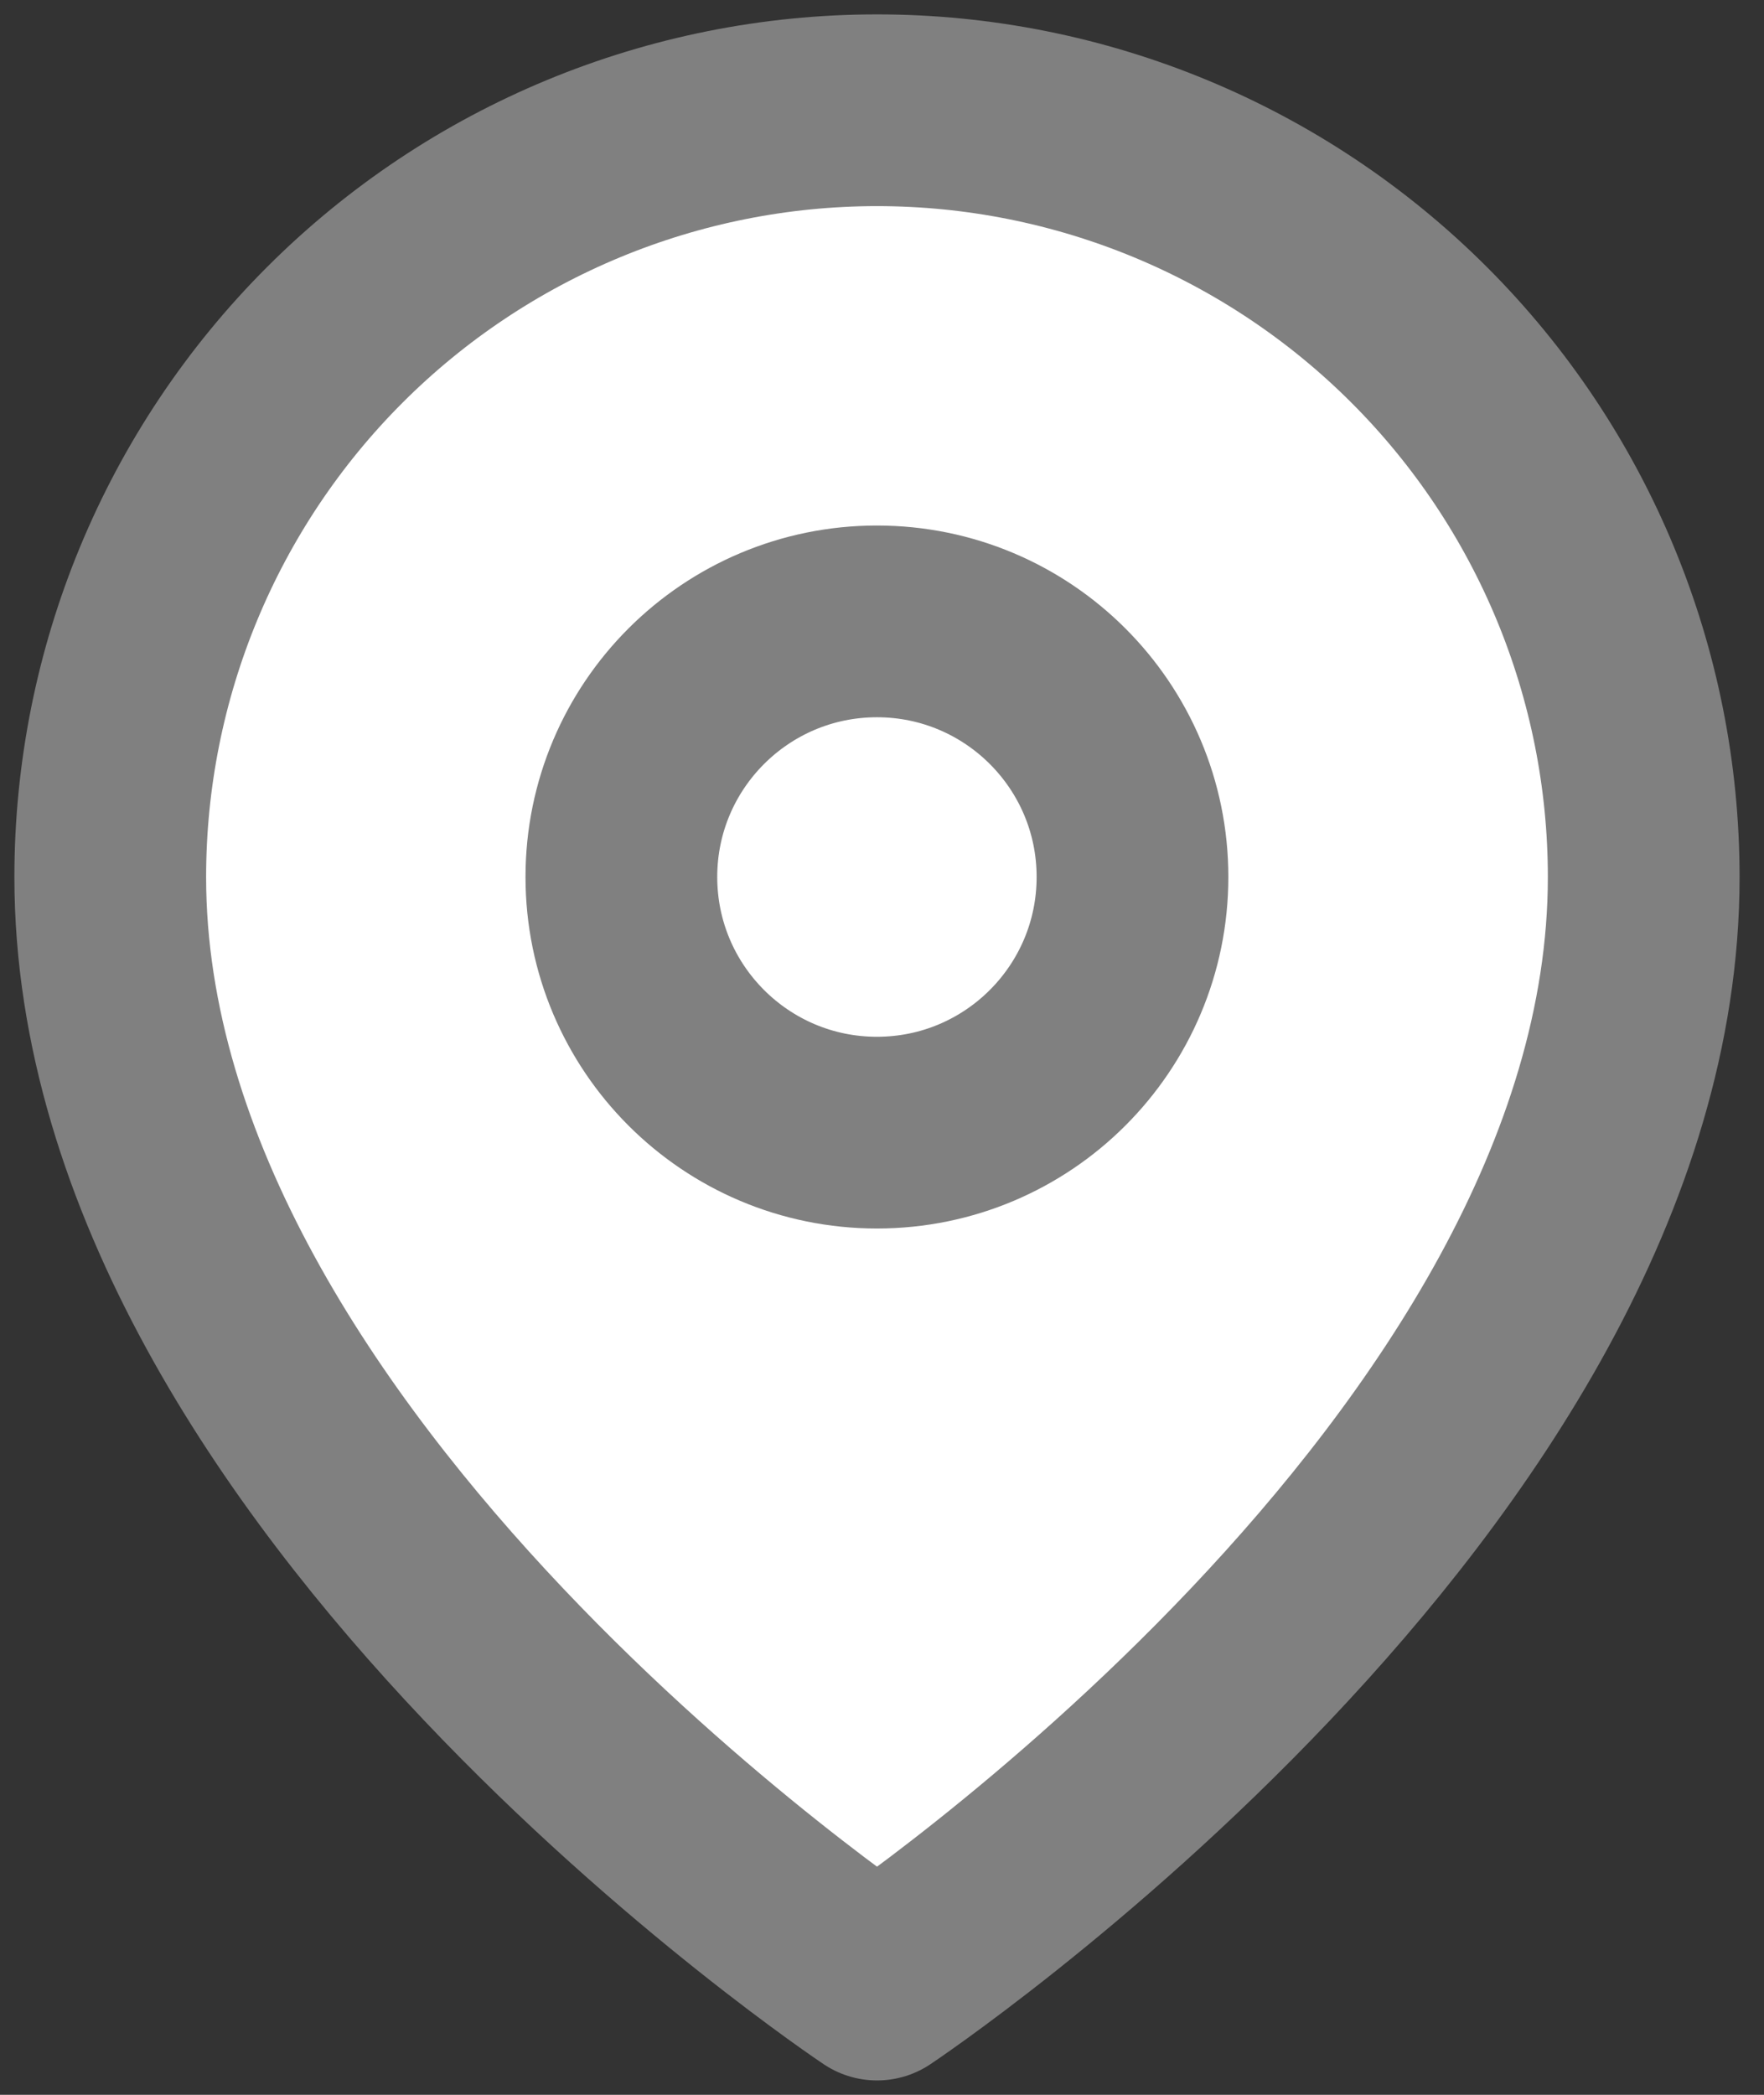
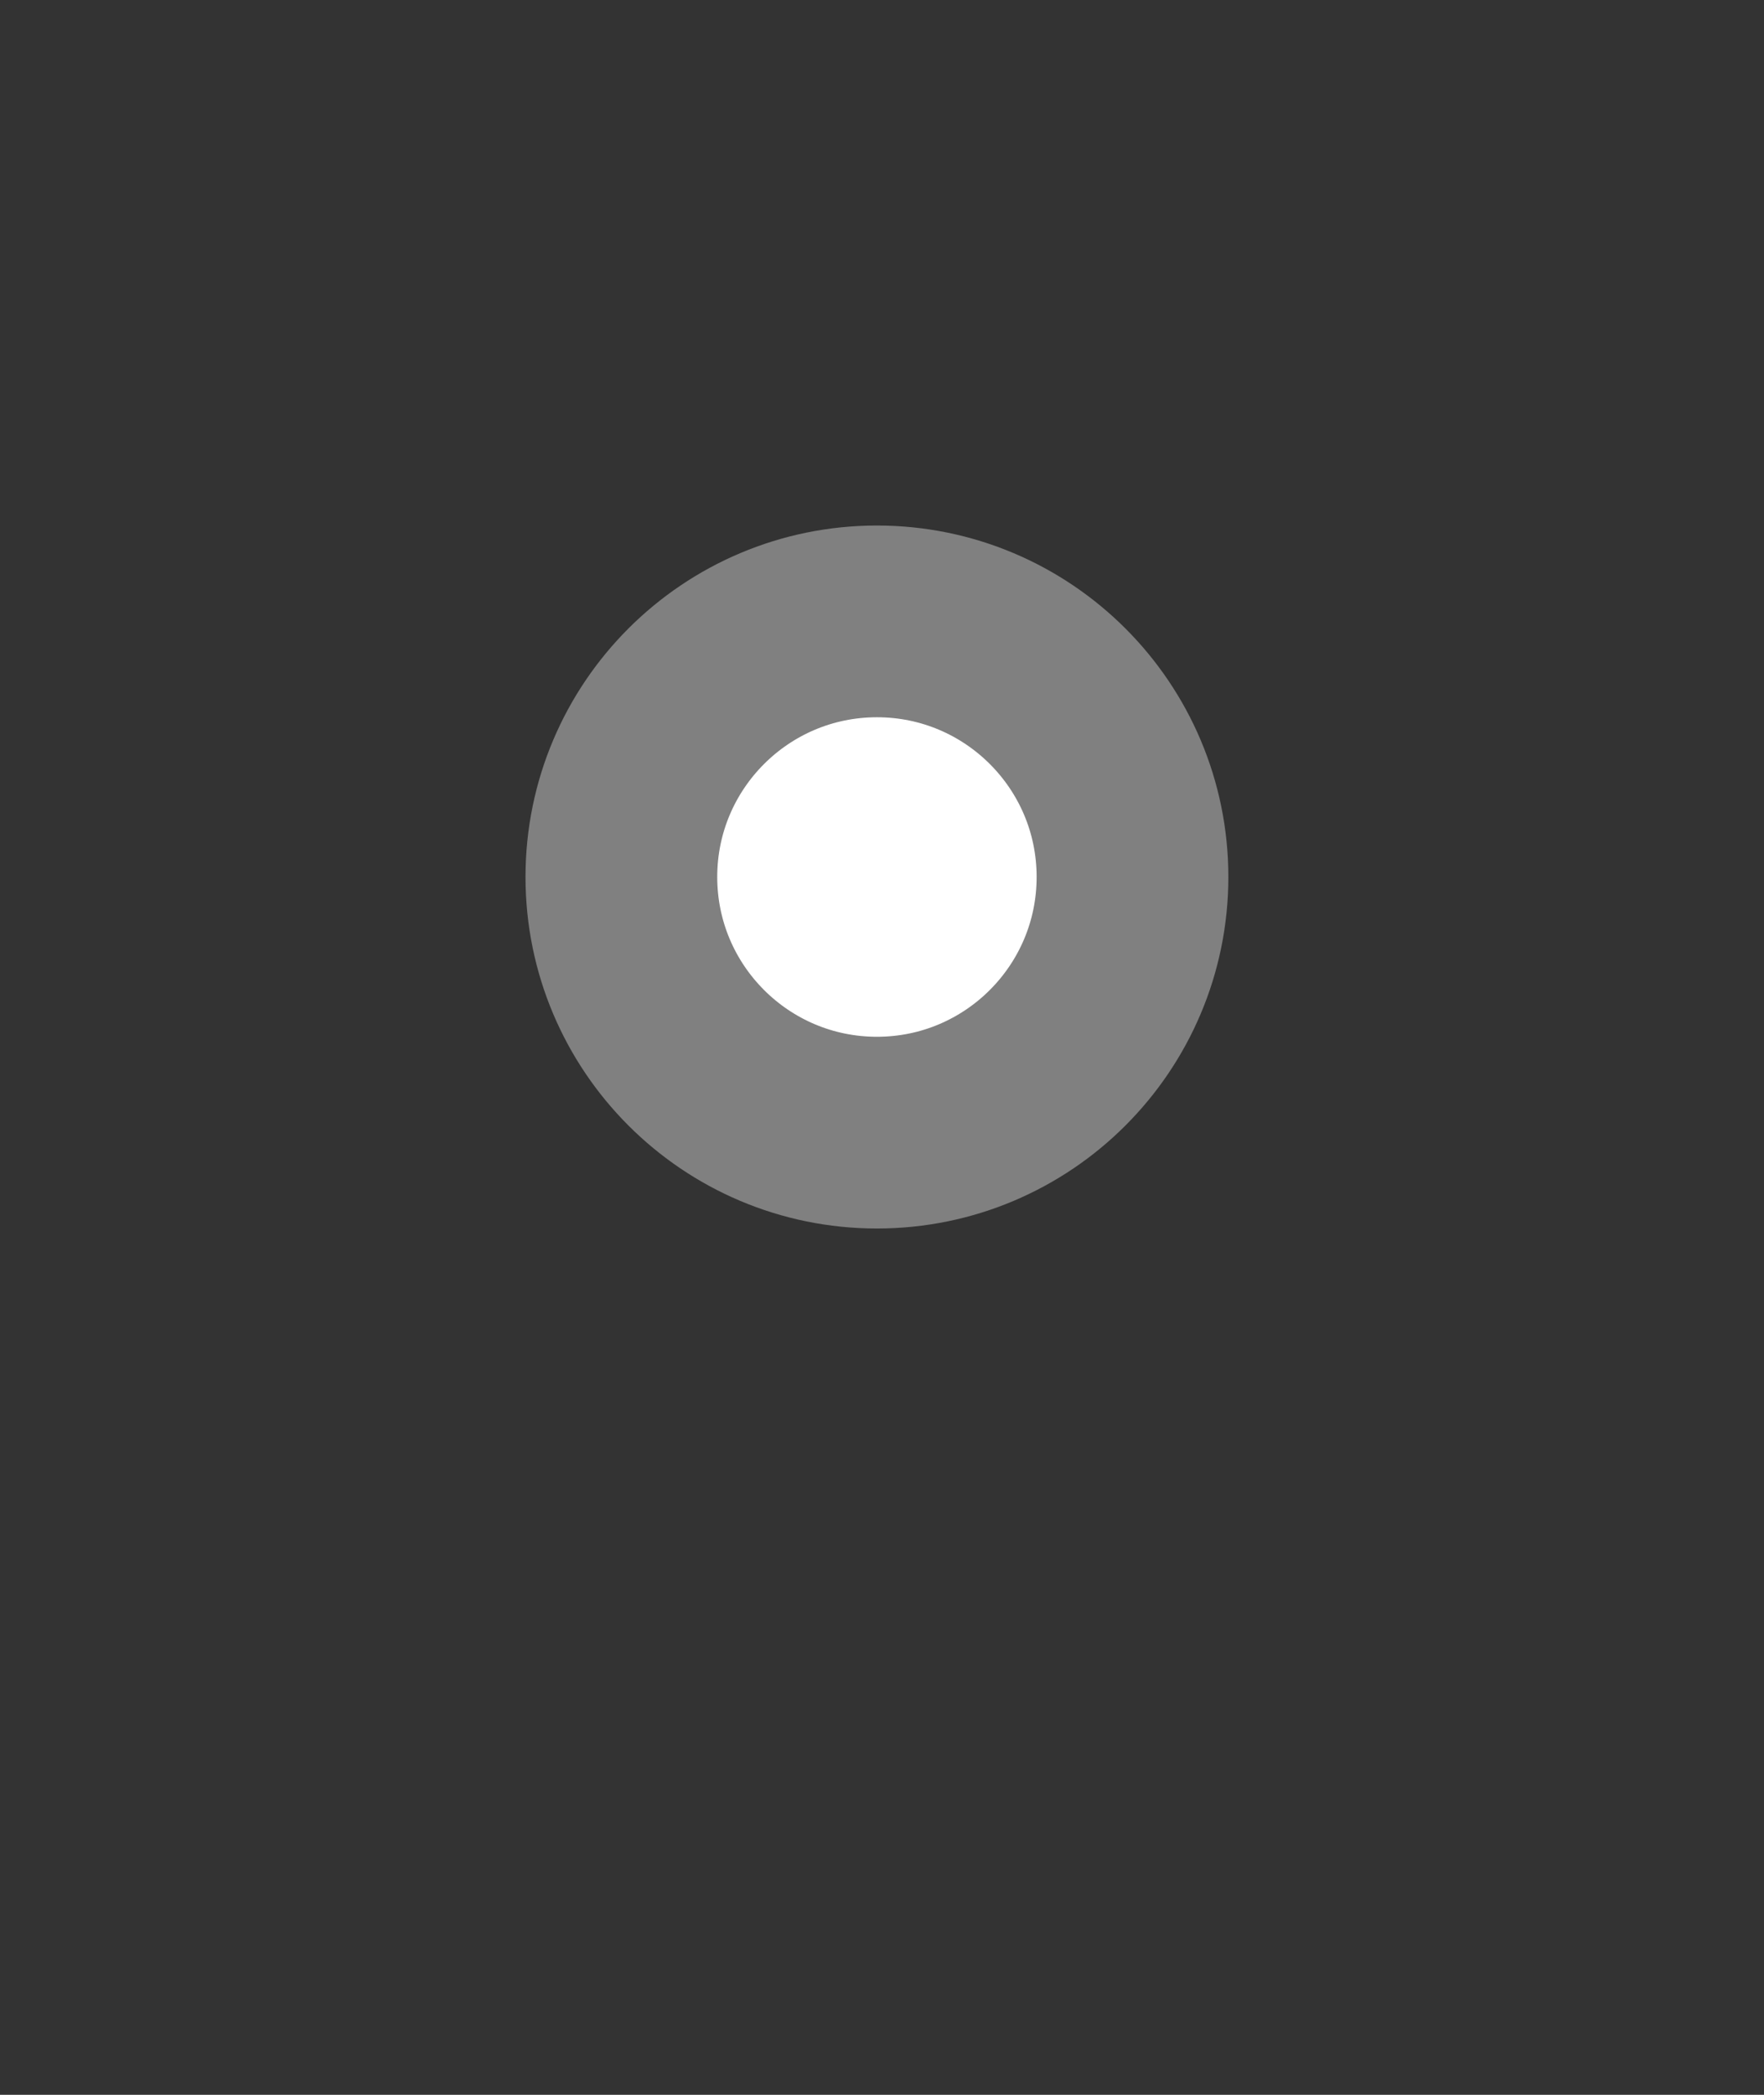
<svg xmlns="http://www.w3.org/2000/svg" width="16" height="19" viewBox="0 0 16 19" fill="none">
  <rect x="0" y="0" width="16" height="19" fill="#333333" stroke="none" />
-   <path d="M14.909 7.955C14.909 13.364 7.955 18 7.955 18C7.955 18 1 13.364 1 7.955C1 6.11 1.733 4.341 3.037 3.037C4.341 1.733 6.11 1 7.955 1C9.799 1 11.568 1.733 12.872 3.037C14.177 4.341 14.909 6.11 14.909 7.955Z" fill="white" stroke="#808080" stroke-width="1.739" stroke-linecap="round" stroke-linejoin="round" />
  <path d="M7.954 10.273C9.234 10.273 10.272 9.235 10.272 7.954C10.272 6.674 9.234 5.636 7.954 5.636C6.674 5.636 5.636 6.674 5.636 7.954C5.636 9.235 6.674 10.273 7.954 10.273Z" fill="white" stroke="#808080" stroke-width="1.739" stroke-linecap="round" stroke-linejoin="round" />
</svg>